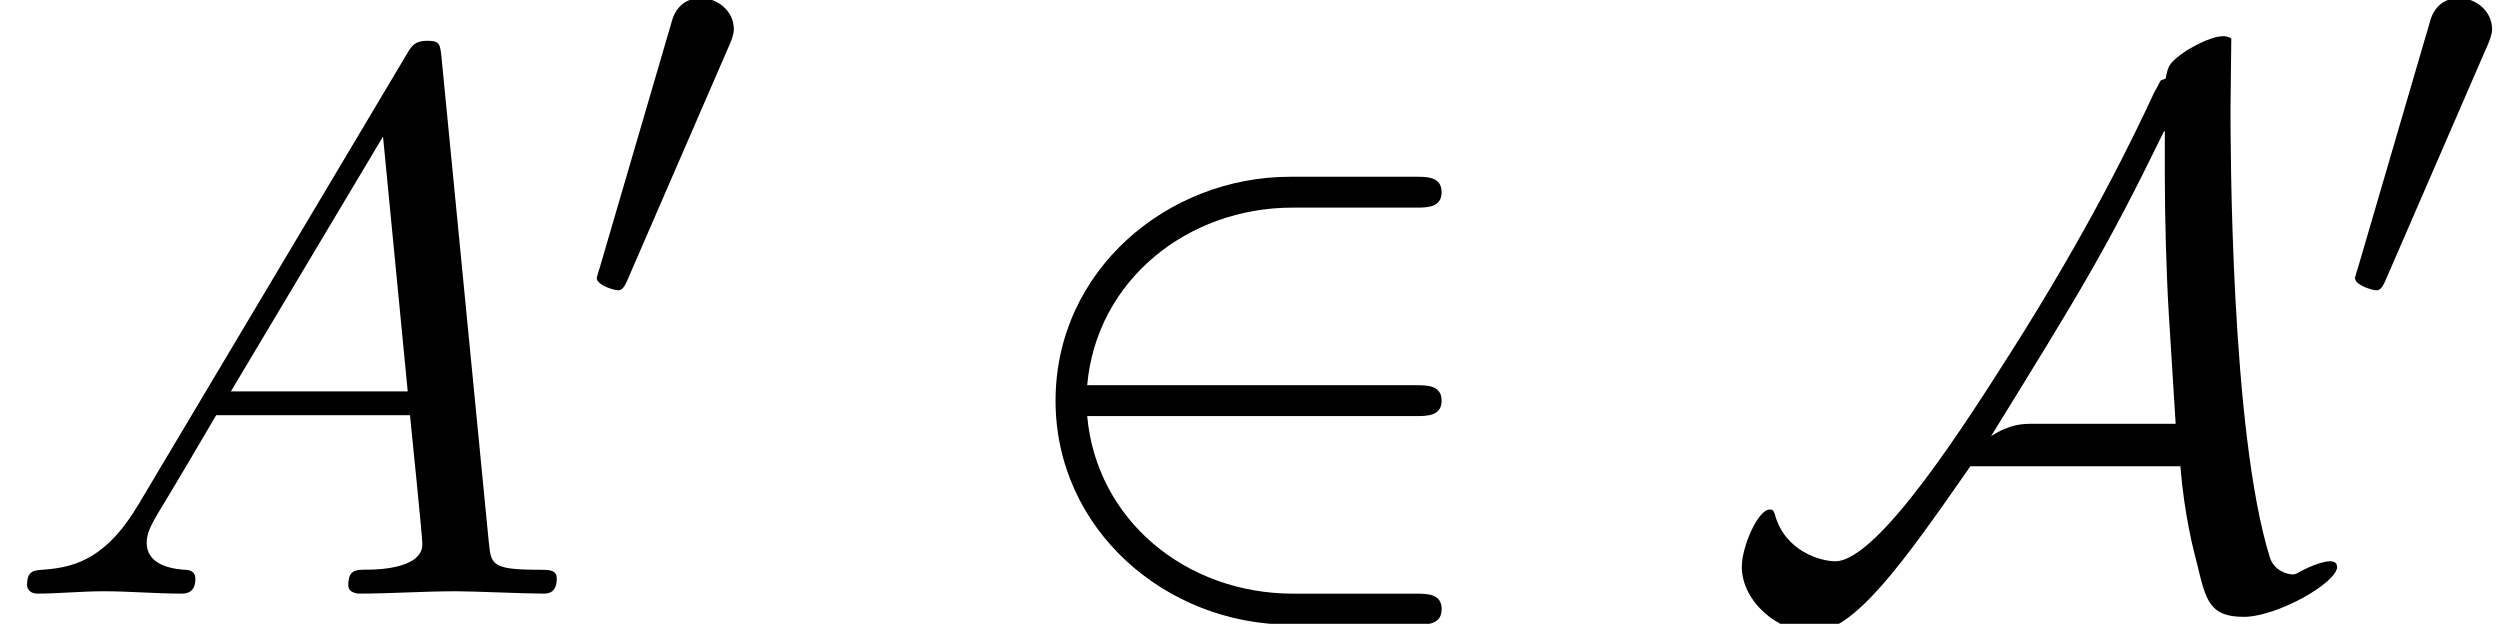
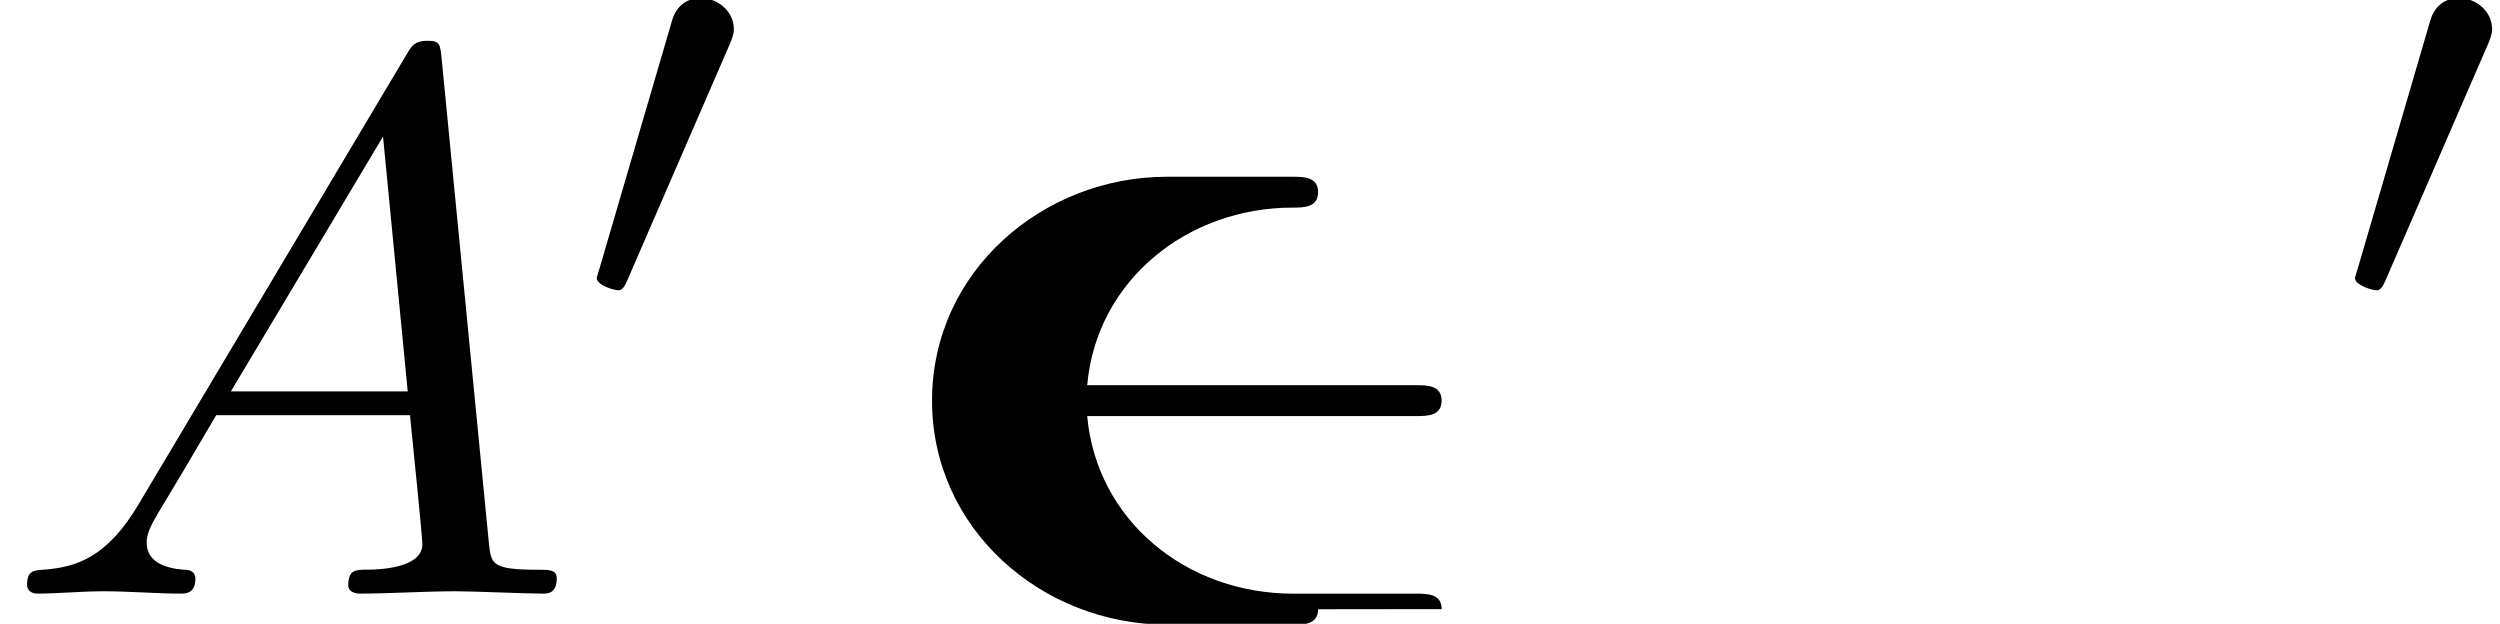
<svg xmlns="http://www.w3.org/2000/svg" xmlns:xlink="http://www.w3.org/1999/xlink" version="1.1" width="35.318pt" height="8.813pt" viewBox="0 -8.387 35.318 8.813">
  <defs>
-     <path id="g18-50" d="m6.36 .218c0-.218-.207-.218-.36-.218h-1.735c-1.527 0-2.782-1.047-2.913-2.509h4.647c.153 0 .36 0 .36-.218s-.207-.218-.36-.218h-4.647c.131-1.484 1.418-2.509 2.902-2.509h1.745c.153 0 .36 0 .36-.218s-.207-.218-.36-.218h-1.778c-1.745 0-3.316 1.331-3.316 3.164c0 1.811 1.549 3.164 3.327 3.164h1.767c.153 0 .36 0 .36-.218z" />
-     <path id="g18-65" d="m8.705-.382c0-.055-.044-.076-.098-.076c-.098 0-.273 .065-.436 .153c-.044 .033-.087 .033-.087 .033c-.098 0-.273-.065-.327-.24c-.556-1.778-.556-5.858-.556-6.338l.011-.993c0 0-.044-.033-.109-.033c-.196 0-.469 .175-.513 .196c-.262 .175-.273 .229-.305 .404l-.065 .022c-.022 .022-.022 .044-.098 .175c-.284 .611-.905 1.909-2.029 3.676c-.589 .927-1.865 2.945-2.476 2.945c-.207 0-.709-.142-.851-.655c-.022-.076-.044-.076-.076-.076c-.164 0-.393 .524-.393 .807c0 .502 .524 .927 .993 .927c.6 0 1.309-1.015 2.236-2.345h2.967c.055 .687 .185 1.189 .24 1.396c.12 .502 .175 .731 .655 .731c.469 0 1.32-.48 1.32-.709zm-2.28-2.018h-2.007c-.153 0-.327 0-.6 .175c1.244-2.018 1.615-2.607 2.444-4.309h.011v.655c0 .556 .022 1.364 .055 1.909l.098 1.571z" />
+     <path id="g18-50" d="m6.36 .218c0-.218-.207-.218-.36-.218h-1.735c-1.527 0-2.782-1.047-2.913-2.509h4.647c.153 0 .36 0 .36-.218s-.207-.218-.36-.218h-4.647c.131-1.484 1.418-2.509 2.902-2.509c.153 0 .36 0 .36-.218s-.207-.218-.36-.218h-1.778c-1.745 0-3.316 1.331-3.316 3.164c0 1.811 1.549 3.164 3.327 3.164h1.767c.153 0 .36 0 .36-.218z" />
    <path id="g17-48" d="m2.184-4.025c0-.239-.223-.43-.462-.43c-.319 0-.399 .263-.422 .359l-1.012 3.459c-.008 .016-.04 .135-.04 .135c0 .104 .247 .175 .303 .175c.048 0 .08-.032 .12-.12l1.459-3.363c.016-.04 .056-.128 .056-.215z" />
    <path id="g21-65" d="m7.865-.218c0-.12-.109-.12-.251-.12c-.676 0-.676-.076-.709-.393l-.665-6.818c-.022-.218-.022-.262-.207-.262c-.175 0-.218 .076-.284 .185l-3.796 6.371c-.436 .731-.862 .884-1.342 .916c-.131 .011-.229 .011-.229 .218c0 .065 .055 .12 .142 .12c.295 0 .633-.033 .938-.033c.36 0 .742 .033 1.091 .033c.065 0 .207 0 .207-.207c0-.12-.098-.131-.175-.131c-.251-.022-.513-.109-.513-.382c0-.131 .065-.251 .153-.404c.076-.131 .087-.131 .829-1.396h2.738c.022 .229 .175 1.713 .175 1.822c0 .327-.567 .36-.785 .36c-.153 0-.262 0-.262 .218c0 .12 .153 .12 .153 .12c.447 0 .916-.033 1.364-.033c.273 0 .96 .033 1.233 .033c.065 0 .196 0 .196-.218zm-2.105-2.64h-2.498l2.149-3.6l.349 3.6z" />
  </defs>
  <g id="page109">
    <use x="0" y="0" xlink:href="#g21-65" />
    <use x="8.182" y="-3.959" xlink:href="#g17-48" />
    <use x="14.007" y="0" xlink:href="#g18-50" />
    <use x="24.31" y="0" xlink:href="#g18-65" />
    <use x="33.021" y="-3.959" xlink:href="#g17-48" />
  </g>
</svg>